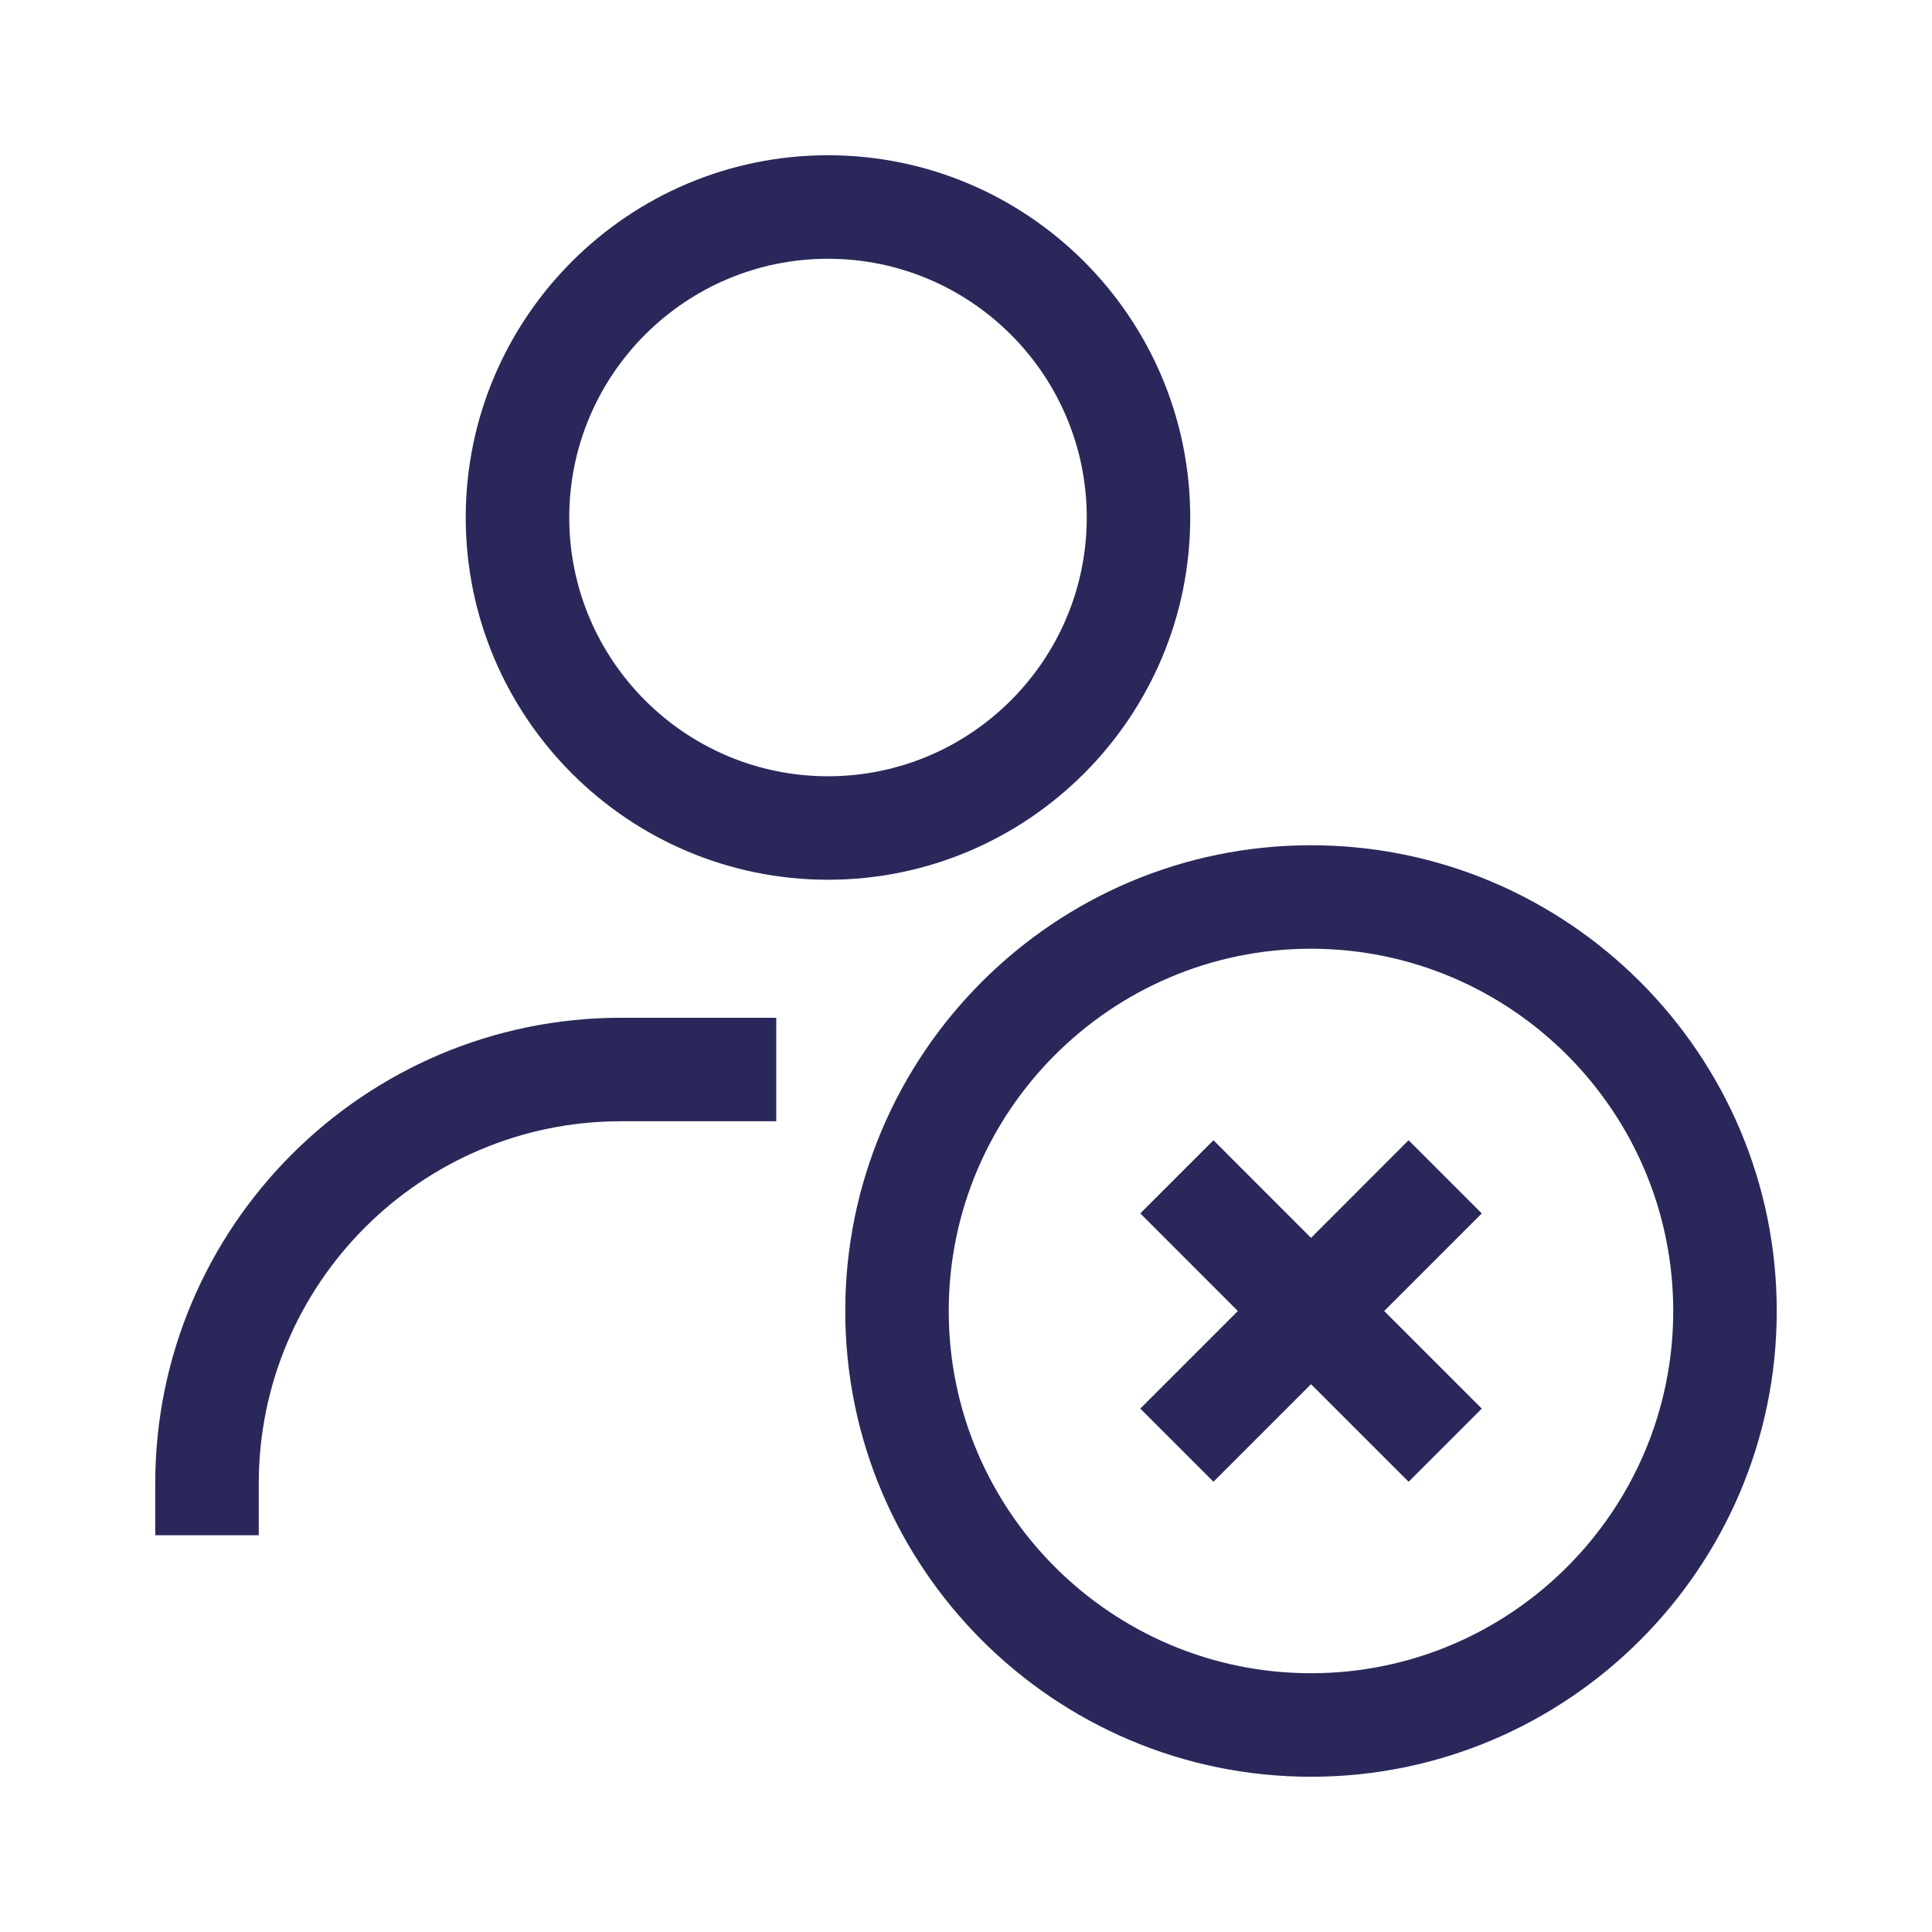
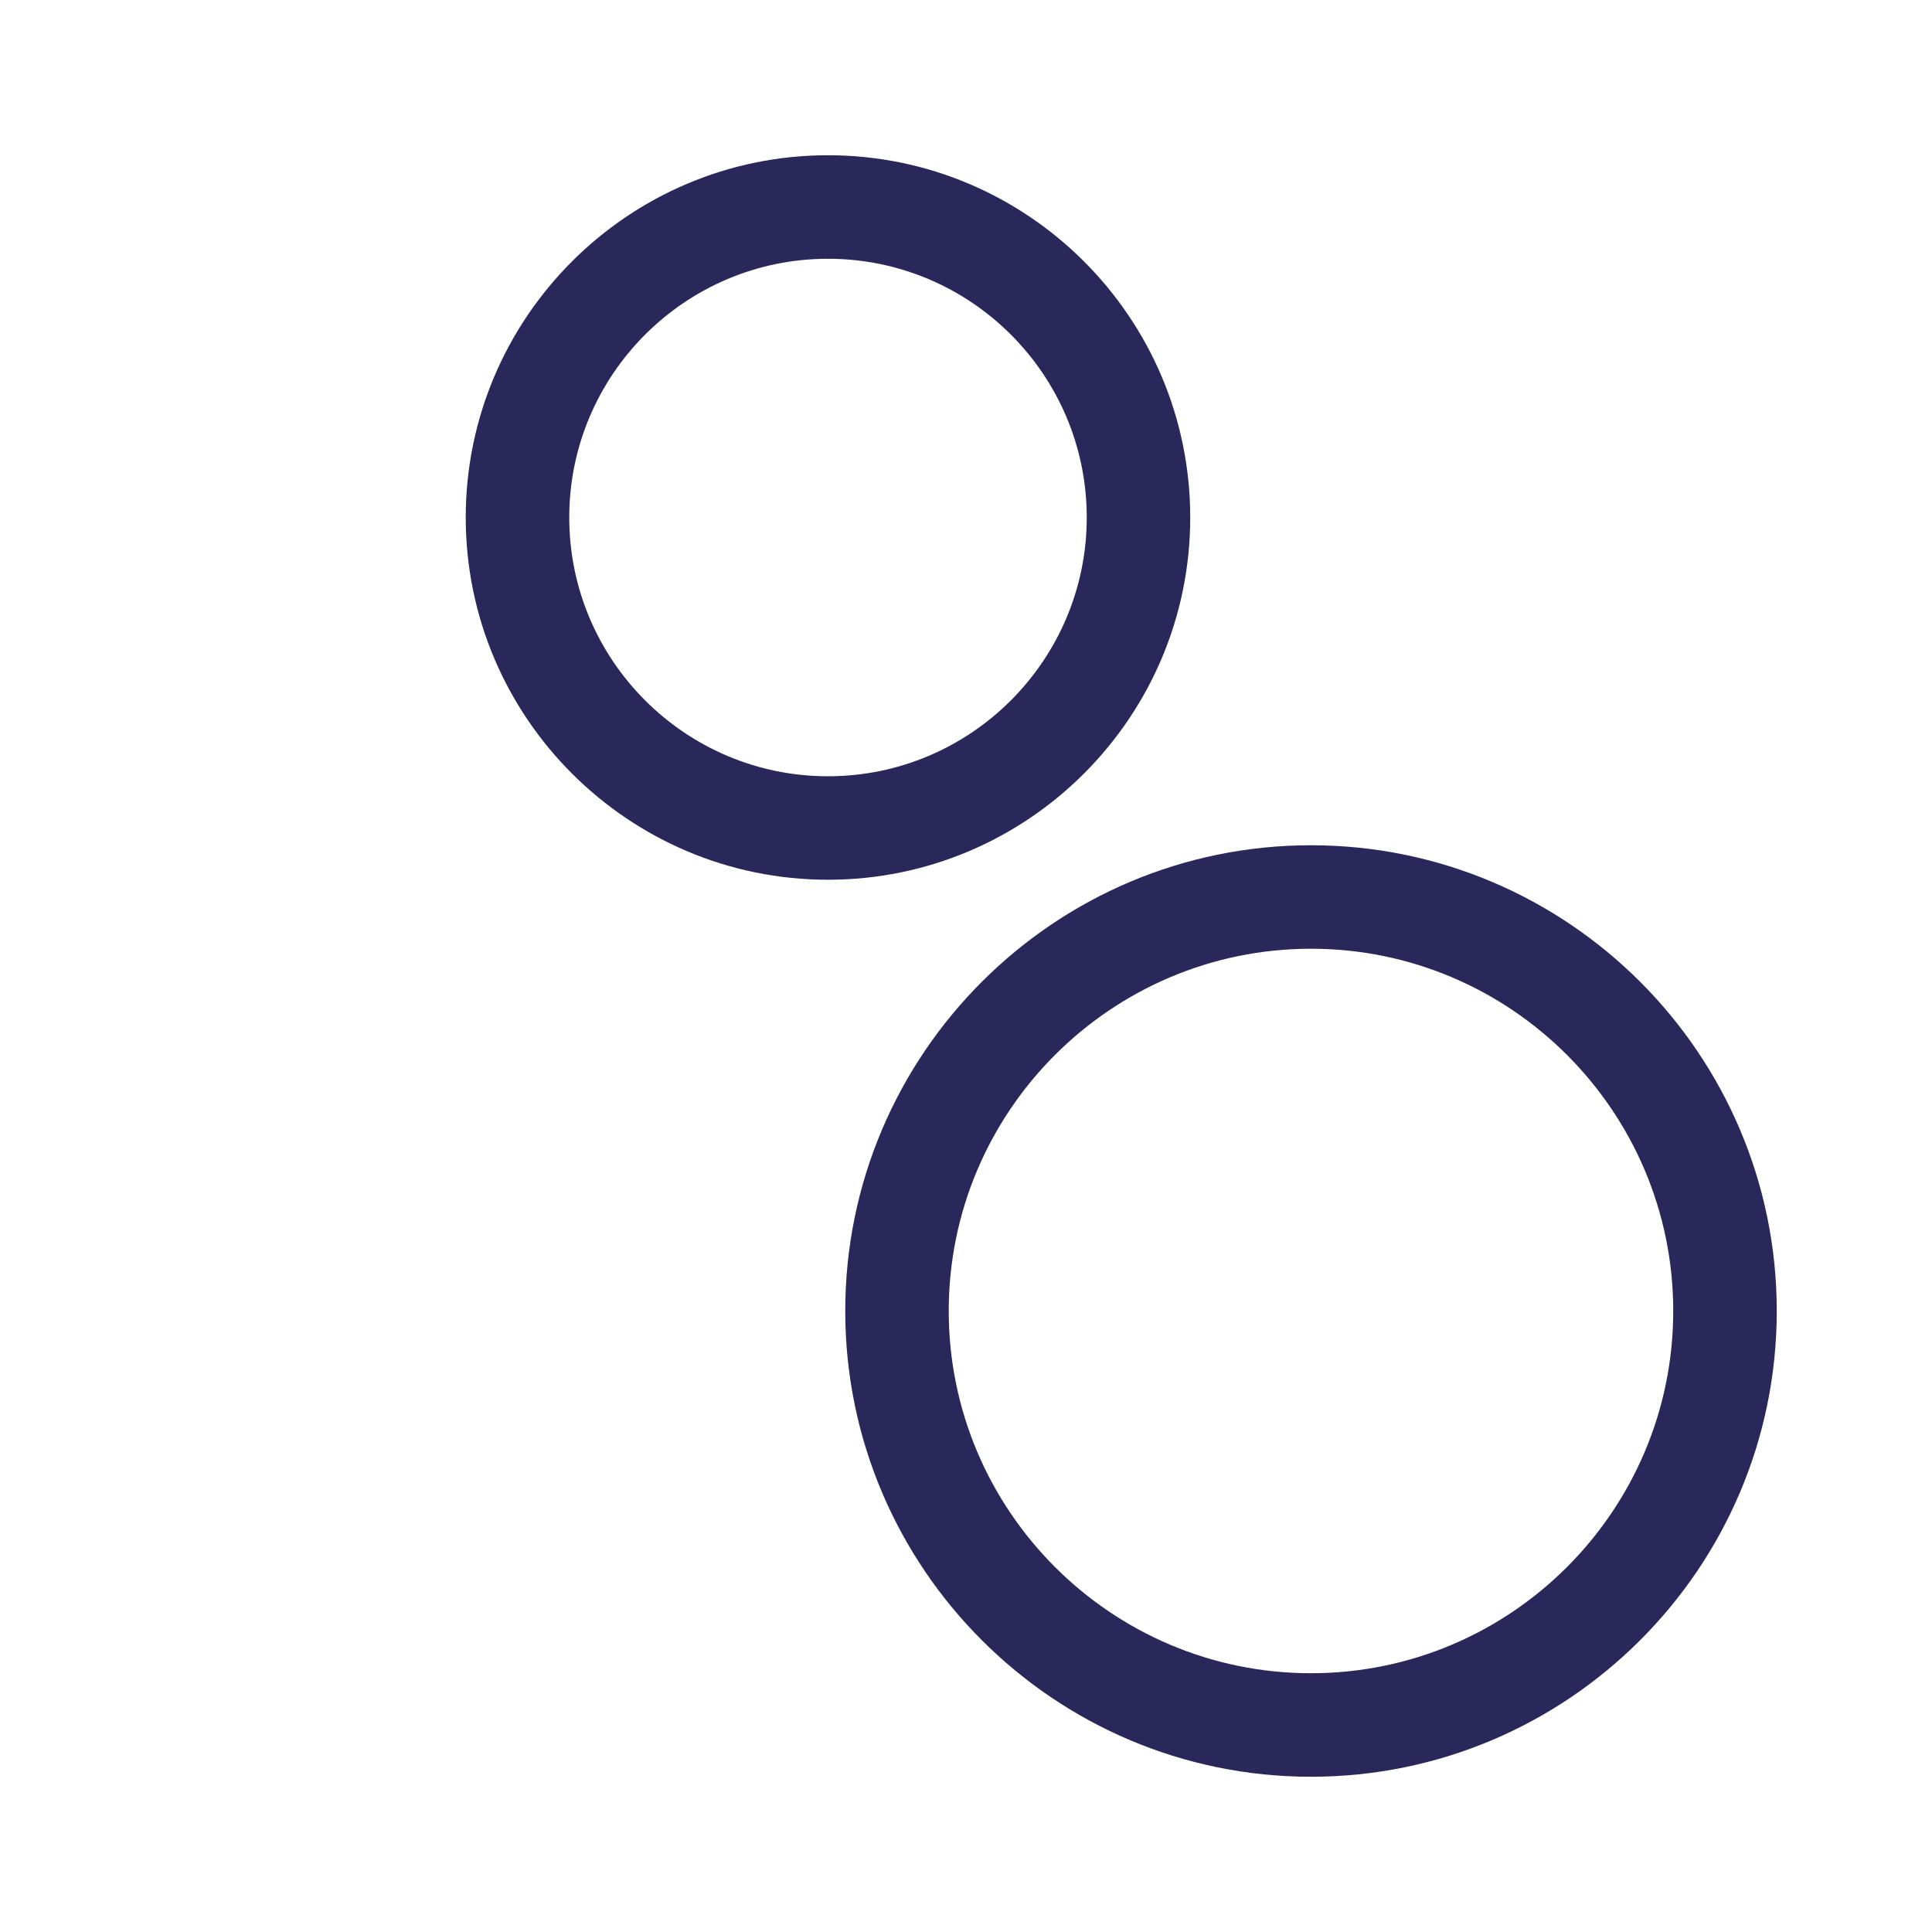
<svg xmlns="http://www.w3.org/2000/svg" width="48px" height="48px" viewBox="0 0 48 48" version="1.1">
  <title>Resignation and Notice Periods</title>
  <g id="Page-1" stroke="none" stroke-width="1" fill="none" fill-rule="evenodd">
    <g id="Resignation-and-Notice-Periods">
      <polygon id="Fill-1" points="0 48 48 48 48 0 0 0" />
-       <path d="M3.857,36.857 L3.857,38.143 L6.429,38.143 L6.429,36.857 C6.429,31.894 10.466,27.857 15.429,27.857 L19.286,27.857 L19.286,25.286 L15.429,25.286 C9.048,25.286 3.857,30.477 3.857,36.857" id="Fill-3" fill="#2A285A" />
      <path d="M20.571,19.286 C17.026,19.286 14.143,16.402 14.143,12.857 C14.143,9.312 17.026,6.429 20.571,6.429 C24.117,6.429 27,9.312 27,12.857 C27,16.402 24.117,19.286 20.571,19.286 M29.571,12.857 C29.571,7.894 25.534,3.857 20.571,3.857 C15.609,3.857 11.571,7.894 11.571,12.857 C11.571,17.82 15.609,21.857 20.571,21.857 C25.534,21.857 29.571,17.82 29.571,12.857" id="Fill-5" fill="#2A285A" />
      <path d="M32.571,41.571 C27.609,41.571 23.571,37.534 23.571,32.571 C23.571,27.609 27.609,23.571 32.571,23.571 C37.534,23.571 41.571,27.609 41.571,32.571 C41.571,37.534 37.534,41.571 32.571,41.571 M32.571,21 C26.191,21 21,26.191 21,32.571 C21,38.952 26.191,44.143 32.571,44.143 C38.952,44.143 44.143,38.952 44.143,32.571 C44.143,26.191 38.952,21 32.571,21" id="Fill-7" fill="#2A285A" />
-       <polygon id="Fill-9" fill="#2A285A" points="34.996 28.329 32.572 30.754 30.148 28.329 28.33 30.147 30.754 32.572 28.33 34.996 30.148 36.814 32.572 34.39 34.996 36.814 36.814 34.996 34.39 32.572 36.814 30.147" />
    </g>
  </g>
</svg>